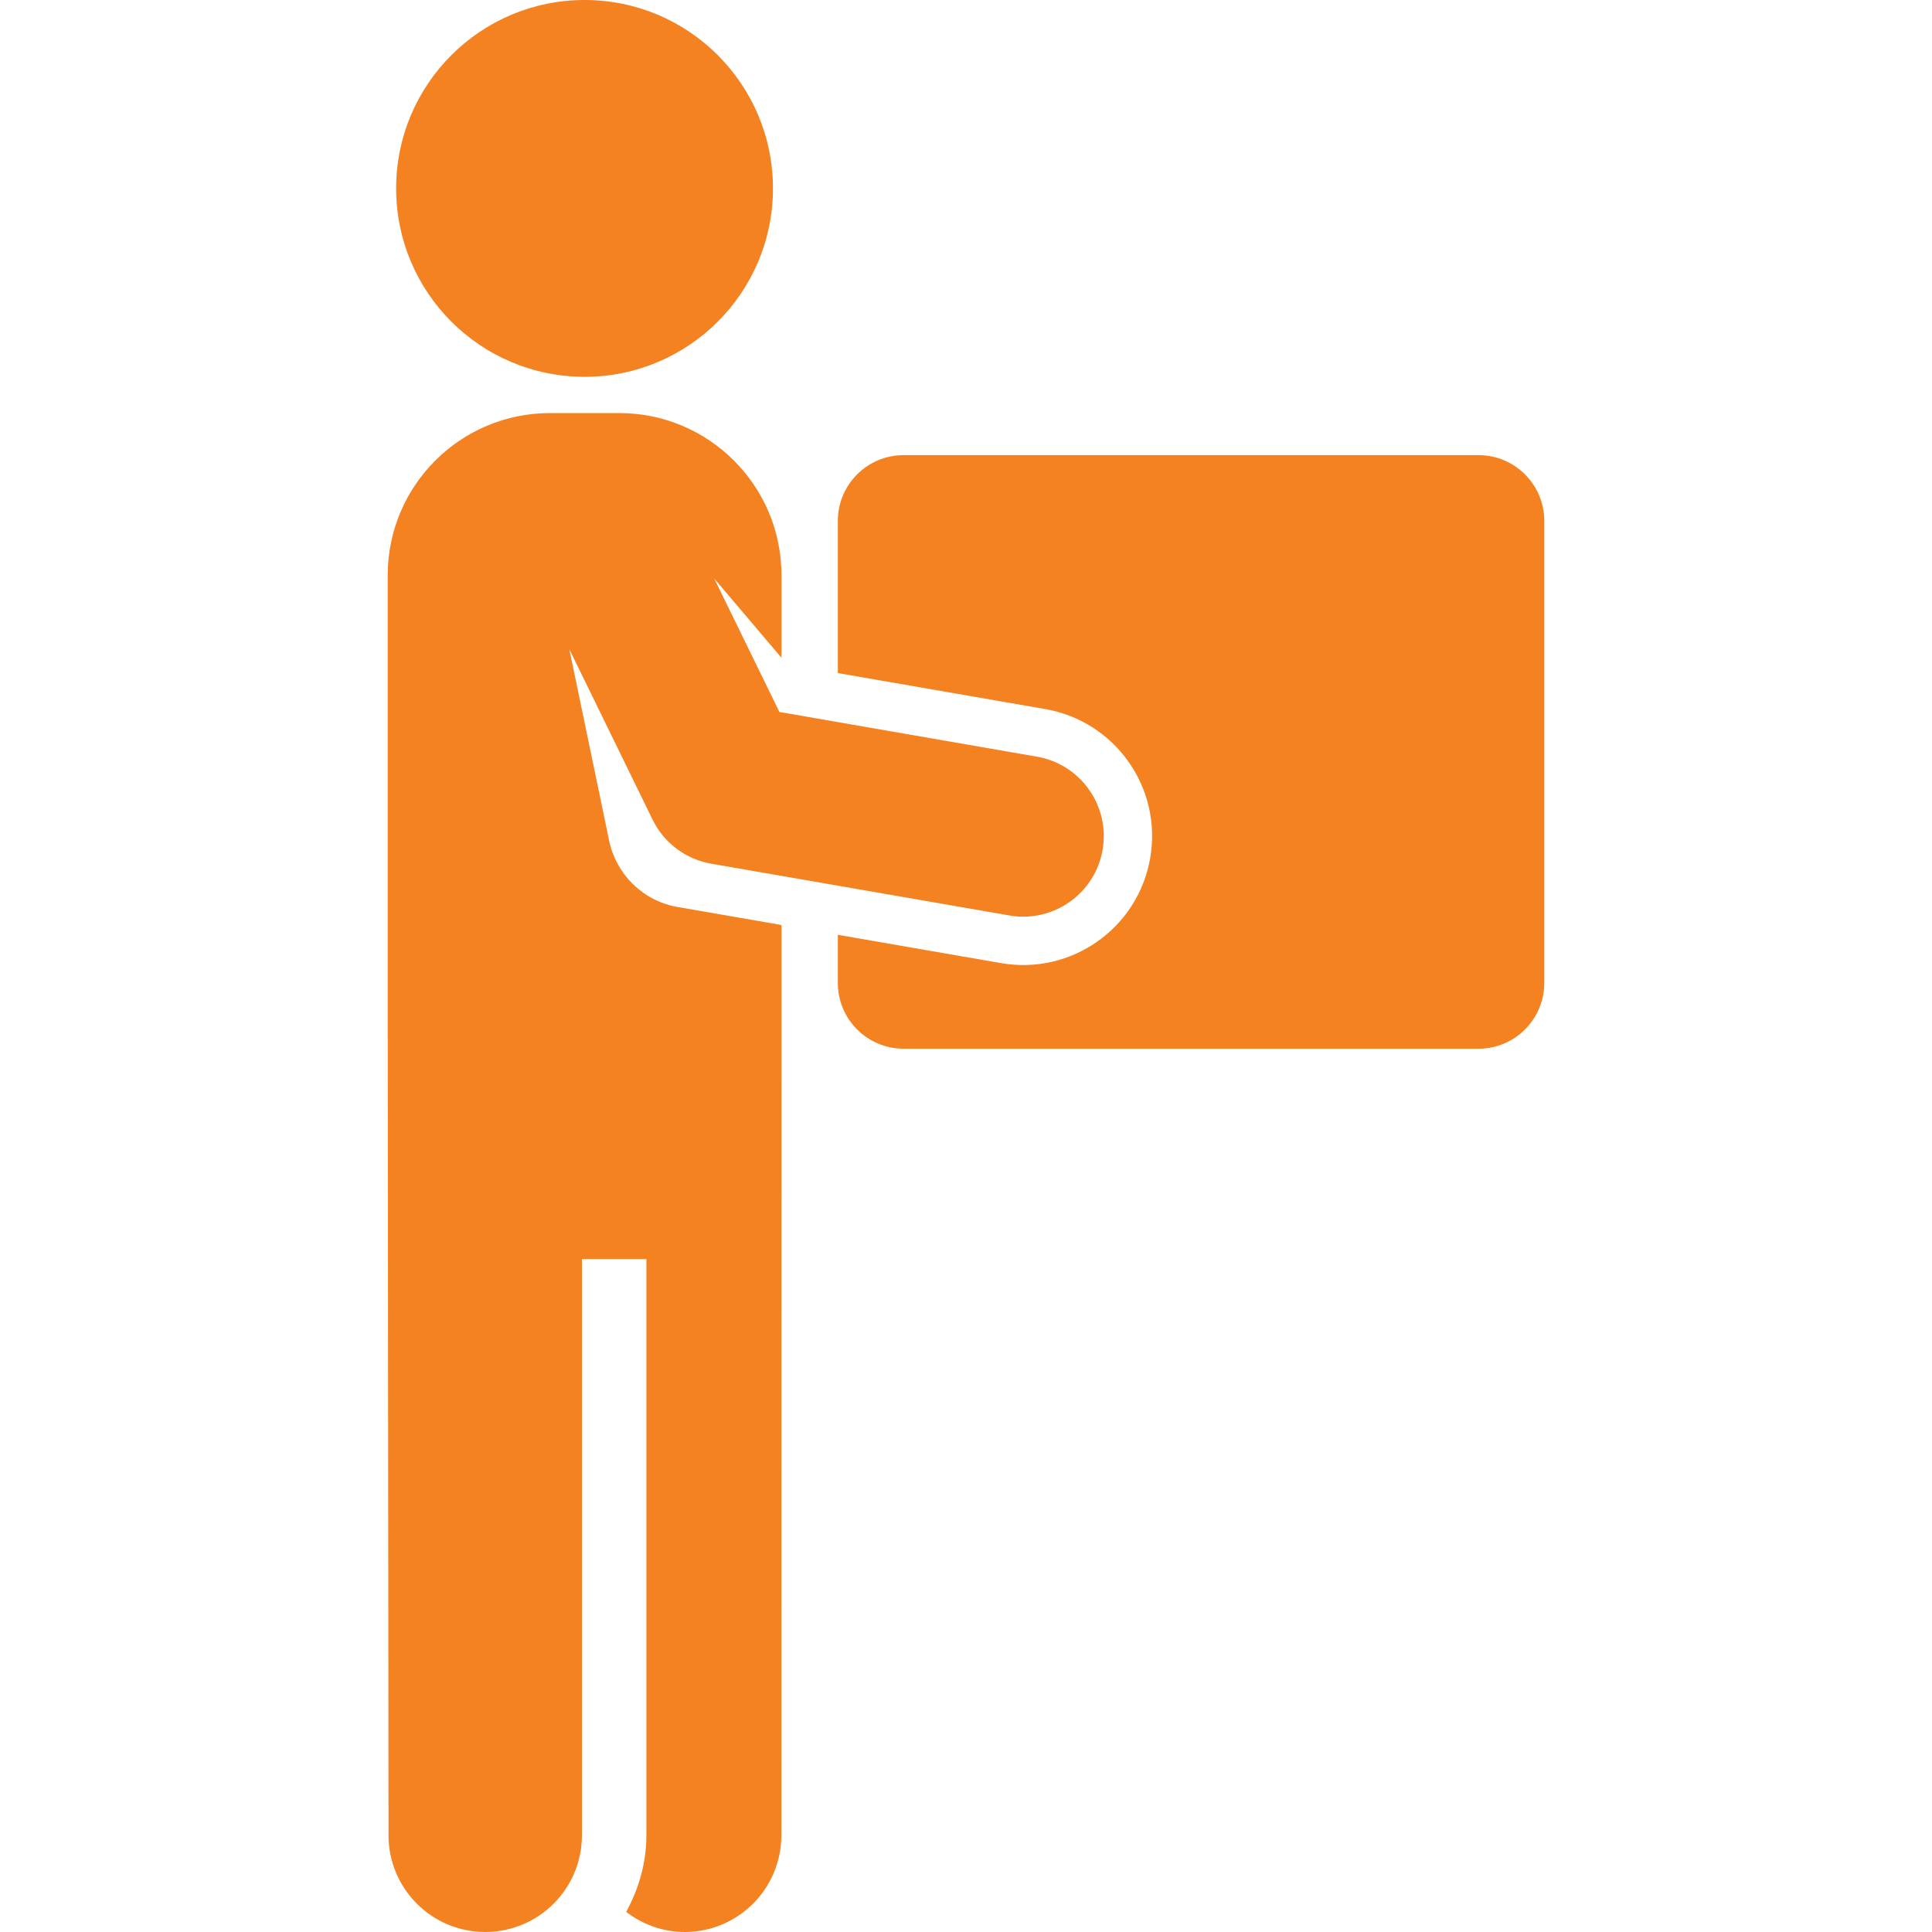
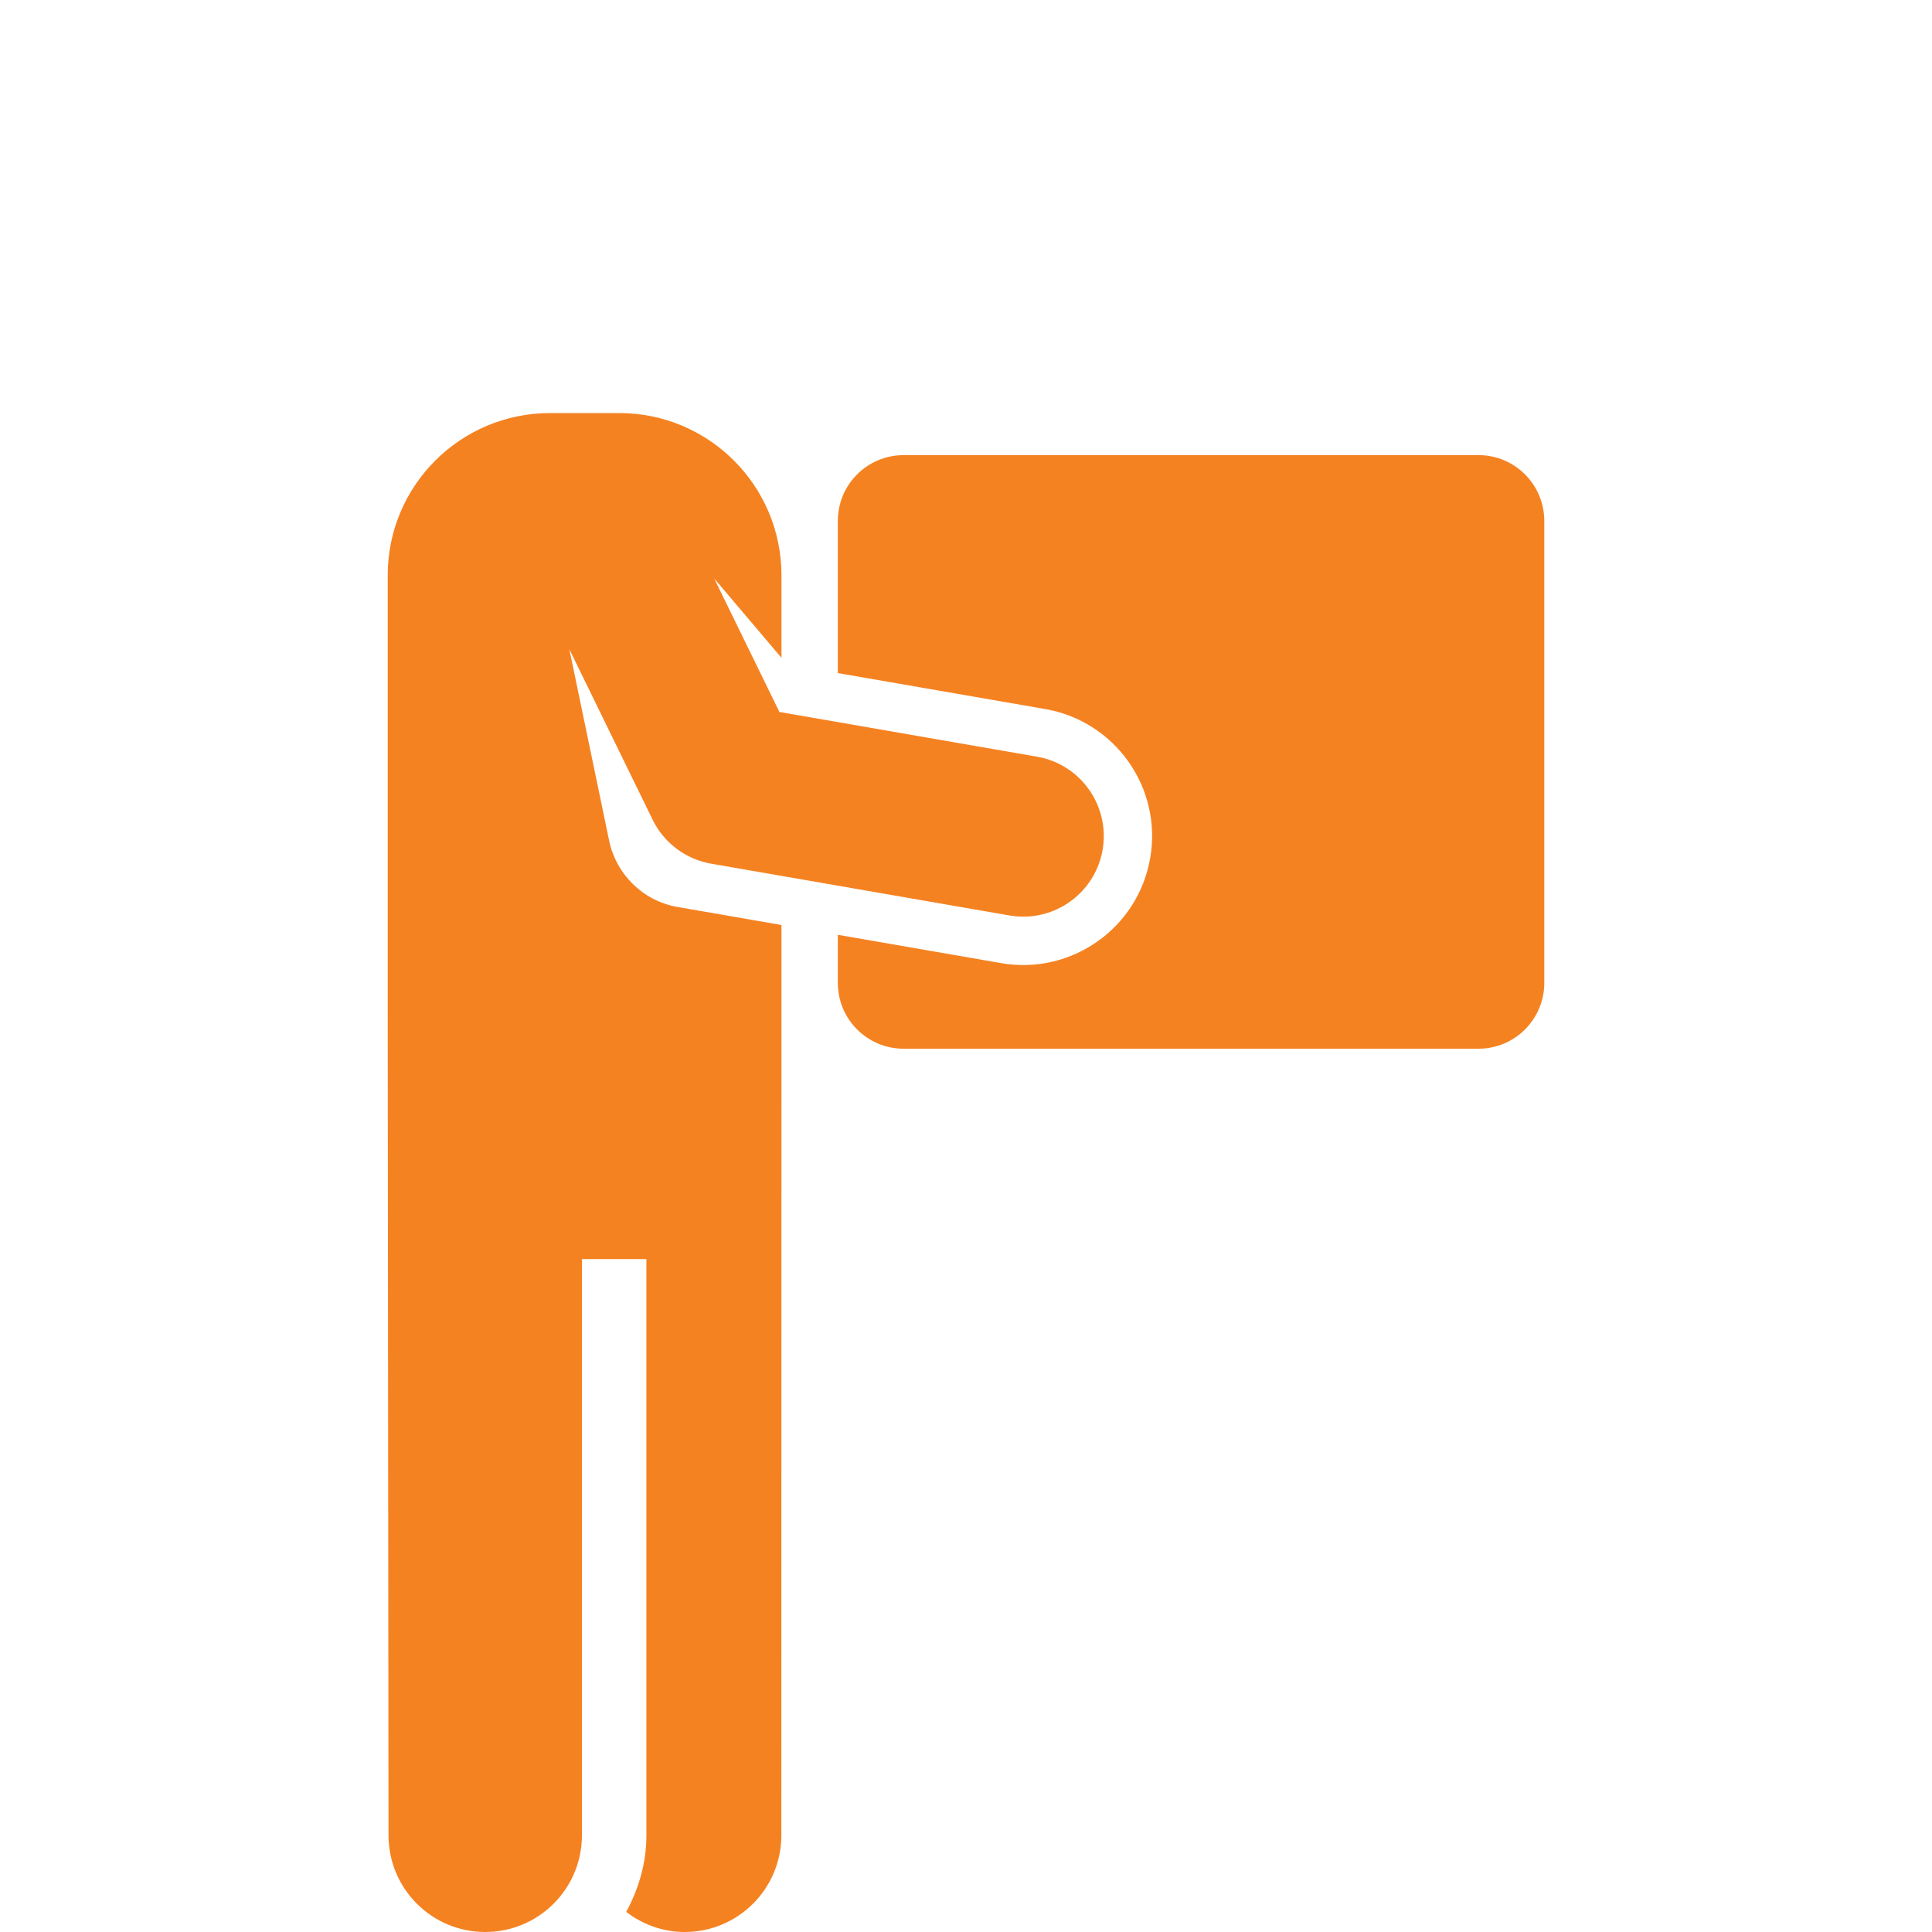
<svg xmlns="http://www.w3.org/2000/svg" fill="#F58221" height="122px" width="122px" version="1.1" id="Capa_1" viewBox="0 0 495.211 495.211" xml:space="preserve">
  <g id="SVGRepo_bgCarrier" stroke-width="0" />
  <g id="SVGRepo_tracerCarrier" stroke-linecap="round" stroke-linejoin="round" />
  <g id="SVGRepo_iconCarrier">
    <g id="XMLID_403_">
      <path id="XMLID_406_" d="M378.969,116.657h-147.34c-9.328,0-16.876,7.551-16.876,16.87v38.996l53.148,9.22 c17.993,3.124,30.045,20.236,26.916,38.21c-3.111,17.983-20.232,30.039-38.207,26.916l-41.857-7.261v12.329 c0,9.319,7.547,16.87,16.876,16.87h147.34c9.31,0,16.864-7.551,16.864-16.87v-118.41 C395.833,124.208,388.279,116.657,378.969,116.657z" />
      <path id="XMLID_405_" d="M173.638,232.468c-8.972-1.567-15.716-8.504-17.489-16.919l-10.217-49.145l21.349,43.704 c2.902,5.957,8.505,10.151,15.04,11.28l76.419,13.264c1.191,0.212,2.387,0.307,3.547,0.307c9.861,0,18.587-7.076,20.331-17.121 c1.938-11.239-5.579-21.936-16.808-23.882l-66.031-11.463l-16.716-34.217l17.244,20.331v-21.147 c0-22.961-18.619-41.583-41.581-41.583h-17.748c-22.981,0-41.601,18.622-41.601,41.583v112.131l0.209,210.836 c0,13.691,11.089,24.783,24.786,24.783c13.703,0,24.786-11.092,24.786-24.783V322.726h16.526v147.702 c0,7.146-1.988,13.762-5.18,19.628c4.18,3.188,9.322,5.155,14.986,5.155c13.703,0,24.785-11.092,24.785-24.783l0.031-233.329 l-20.116-3.495L173.638,232.468z" />
-       <path id="XMLID_404_" d="M149.852,96.585c26.658,0,48.277-21.616,48.277-48.289C198.129,21.616,176.51,0,149.852,0 c-26.688,0-48.314,21.616-48.314,48.296C101.538,74.968,123.164,96.585,149.852,96.585z" />
    </g>
  </g>
</svg>